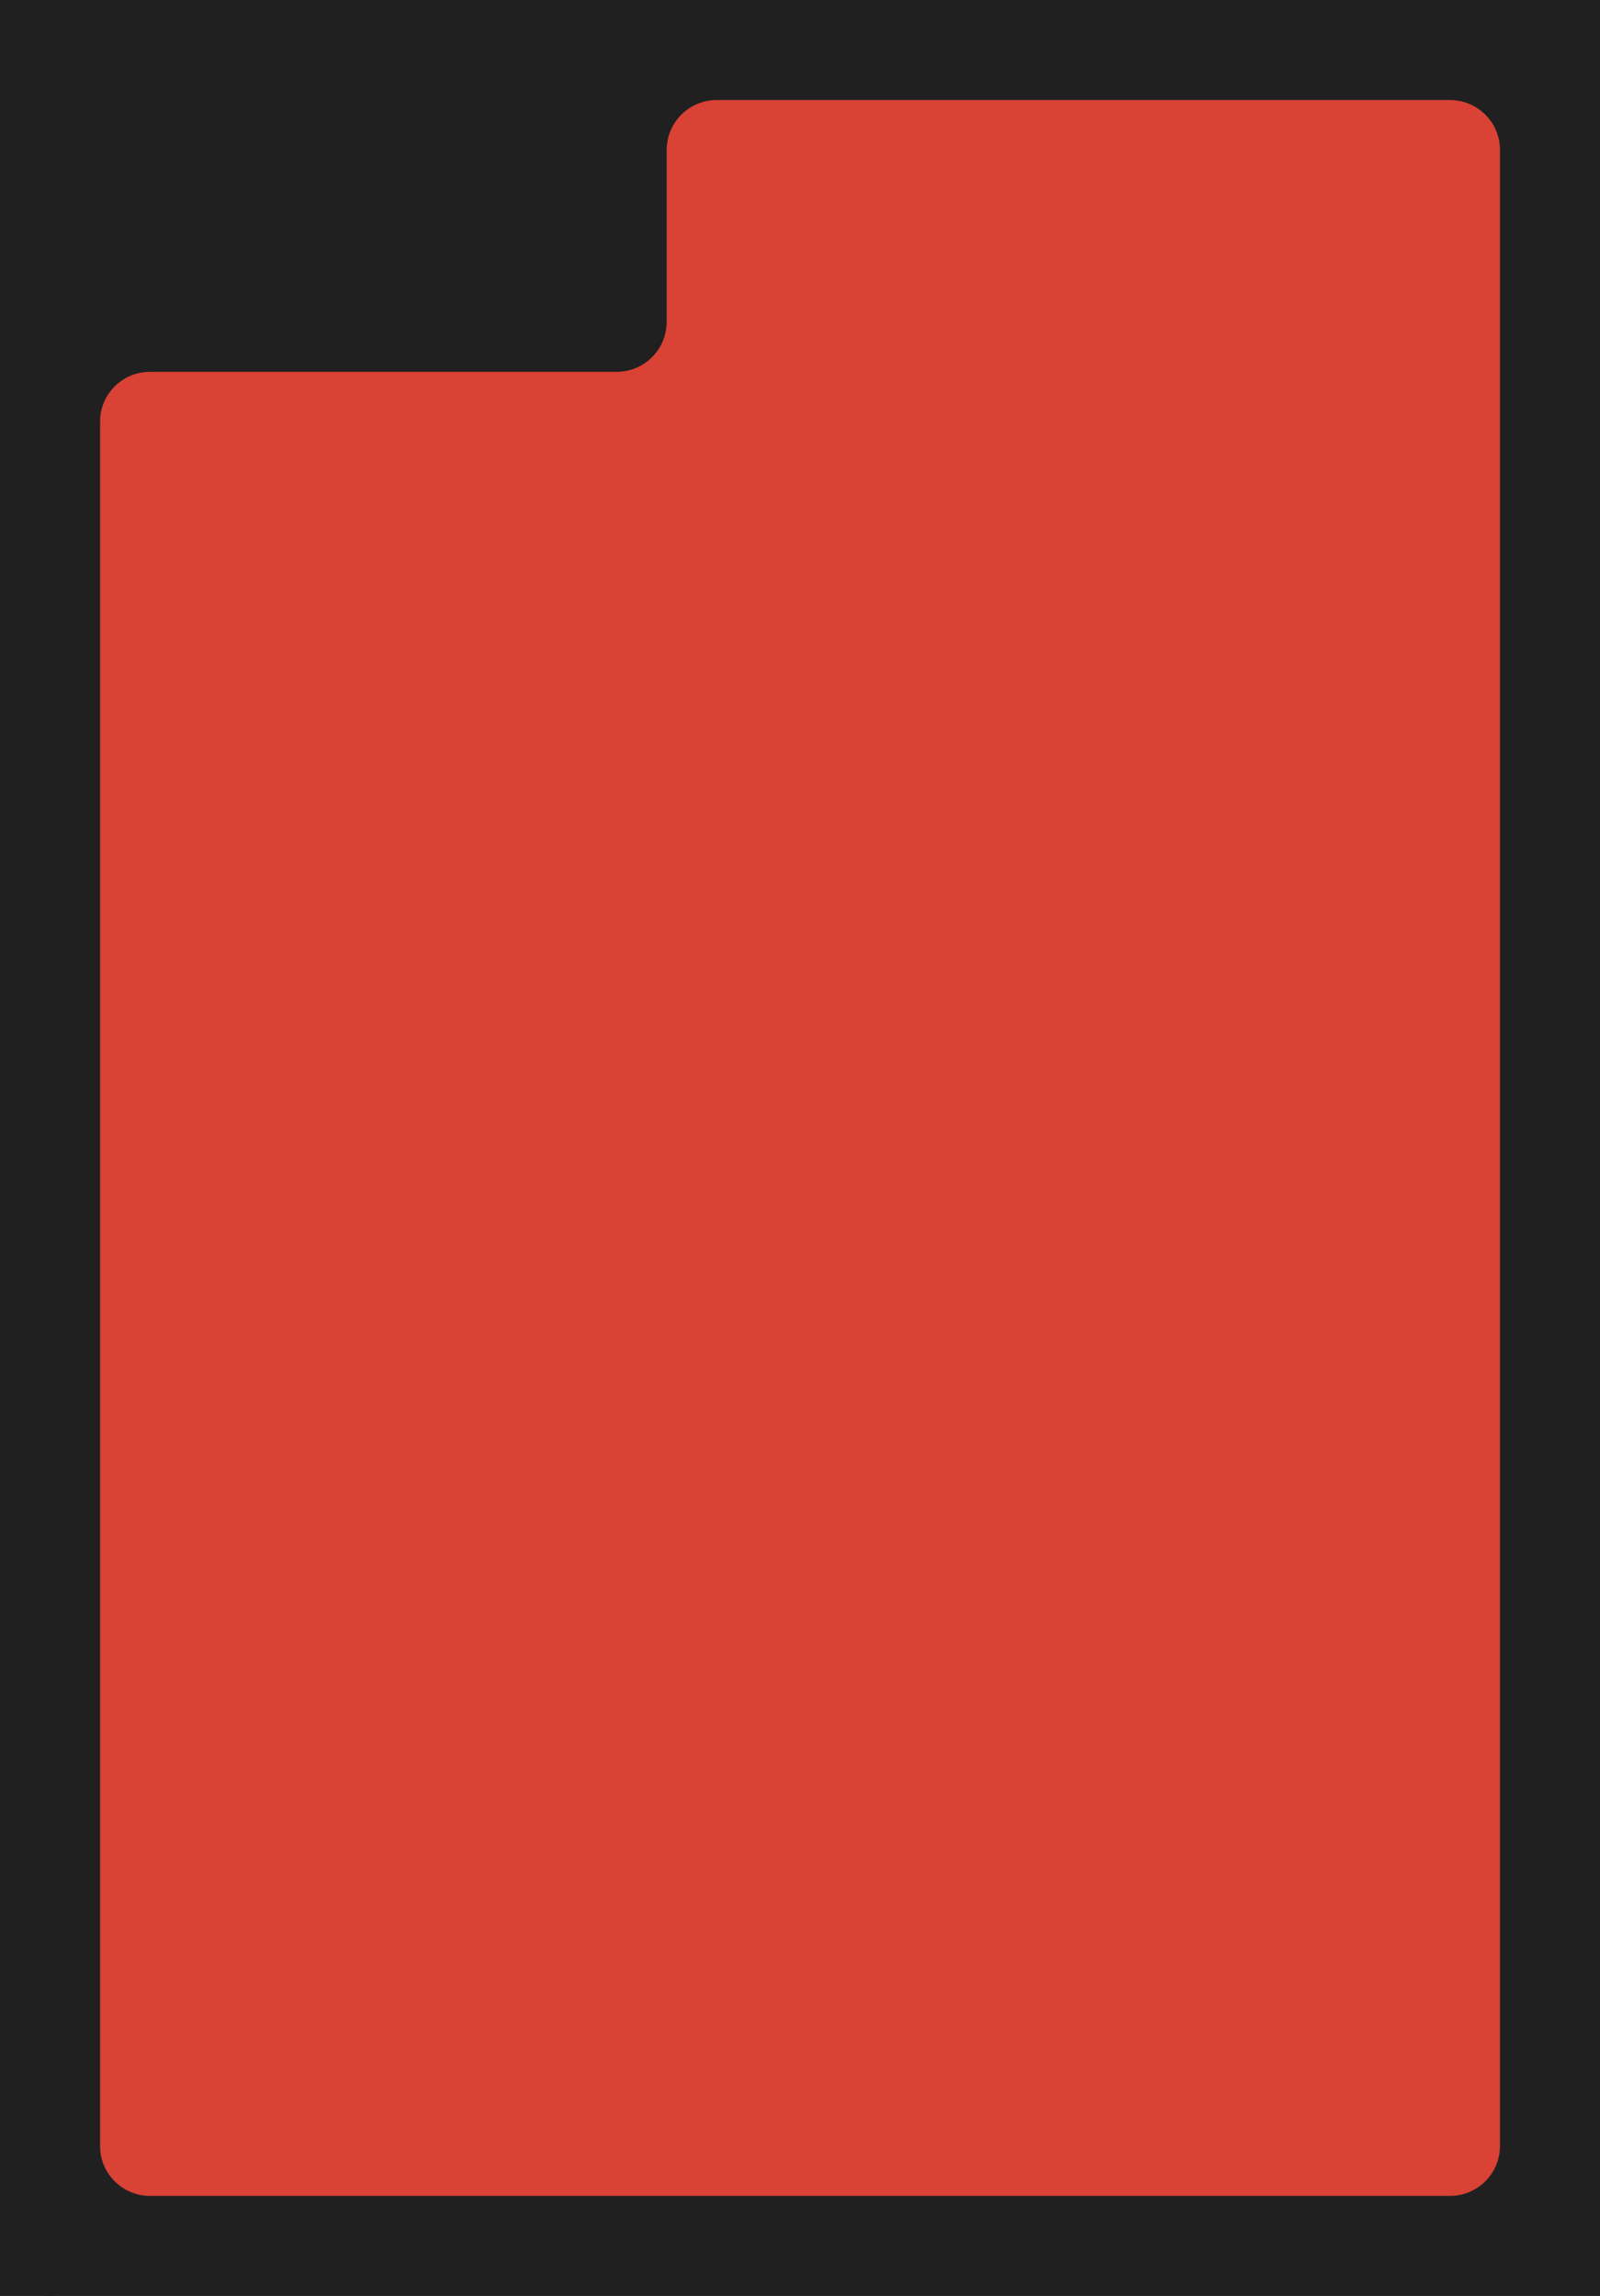
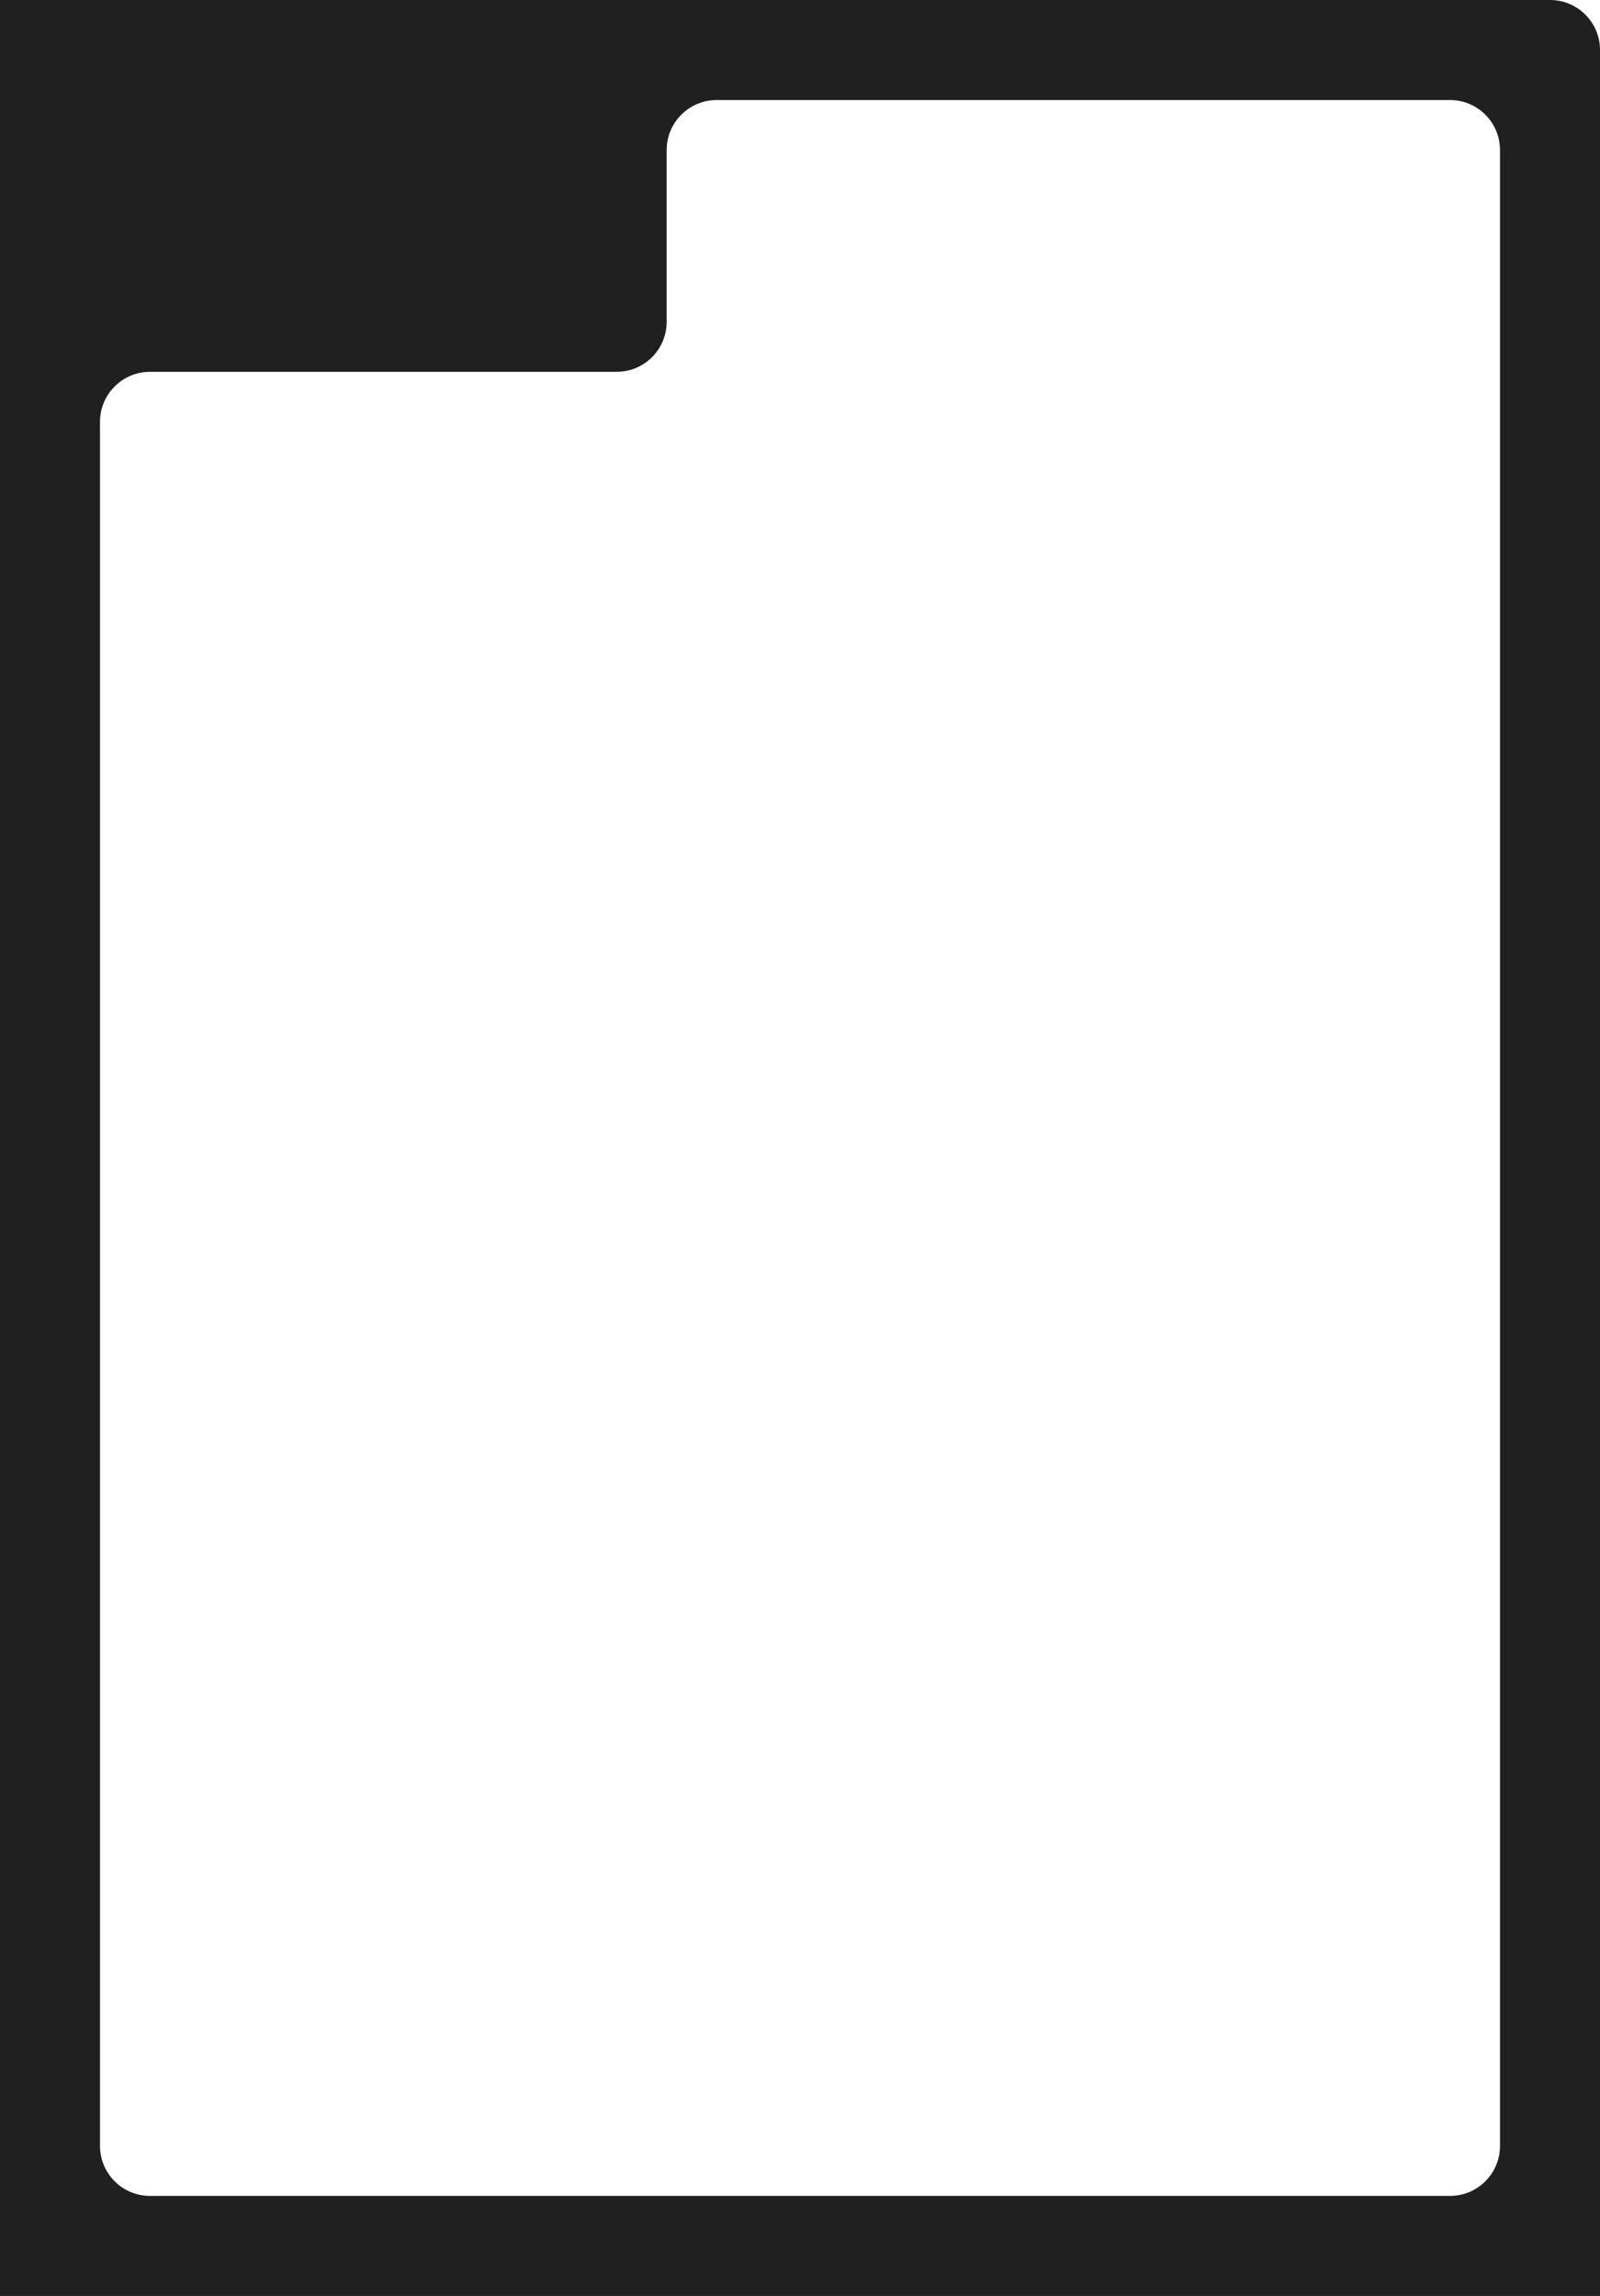
<svg xmlns="http://www.w3.org/2000/svg" width="960" height="1377" viewBox="0 0 960 1377" fill="none">
  <g clip-path="url(#clip0_180_292)">
-     <rect x="960" y="-223" width="700" height="960" transform="rotate(90 960 -223)" fill="#202020" />
-     <rect x="21" y="24" width="918" height="1333" fill="#D94235" />
    <path d="M930 1450C913.431 1450 900 1436.57 900 1420L900 1407C900 1390.43 886.569 1377 870 1377L-35.714 1377C-54.649 1377 -70 1361.65 -70 1342.71C-70 1328.51 -58.487 1317 -44.285 1317L-30 1317C-13.431 1317 1.28014e-05 1303.57 1.42499e-05 1287L0 -133C0 -149.569 -13.431 -163 -30 -163L-205.714 -163C-224.649 -163 -240 -178.351 -240 -197.286C-240 -211.488 -228.486 -223 -214.285 -223L930 -223C946.569 -223 960 -209.569 960 -193C960 -176.431 946.569 -163 930 -163L90 -163C73.432 -163 60 -149.569 60 -133L60 -30C60 -13.431 73.432 -9.23682e-05 90 -9.09197e-05L930 -1.74846e-05C946.569 -1.60361e-05 960 13.431 960 30L960 1287C960 1303.57 973.431 1317 990 1317L1100 1317C1116.57 1317 1130 1330.43 1130 1347C1130 1363.57 1116.57 1377 1100 1377L990 1377C973.431 1377 960 1390.43 960 1407L960 1420C960 1436.57 946.569 1450 930 1450ZM900 90C900 73.431 886.569 60 870 60L430 60C413.432 60 400 73.431 400 90L400 193C400 209.568 386.569 223 370 223L90 223C73.432 223 60 236.431 60 253L60 1287C60 1303.57 73.431 1317 90 1317L870 1317C886.569 1317 900 1303.57 900 1287L900 90Z" fill="#202020" />
-     <path d="M0 0V0C33.137 5.79387e-06 60 26.863 60 60L60 1347C60 1363.57 46.569 1377 30 1377V1377C13.431 1377 -0 1363.57 -0 1347L0 0Z" fill="#202020" />
  </g>
  <defs>
    <clipPath id="clip0_180_292">
      <rect width="960" height="1377" fill="white" transform="translate(960 1377) rotate(-180)" />
    </clipPath>
  </defs>
</svg>